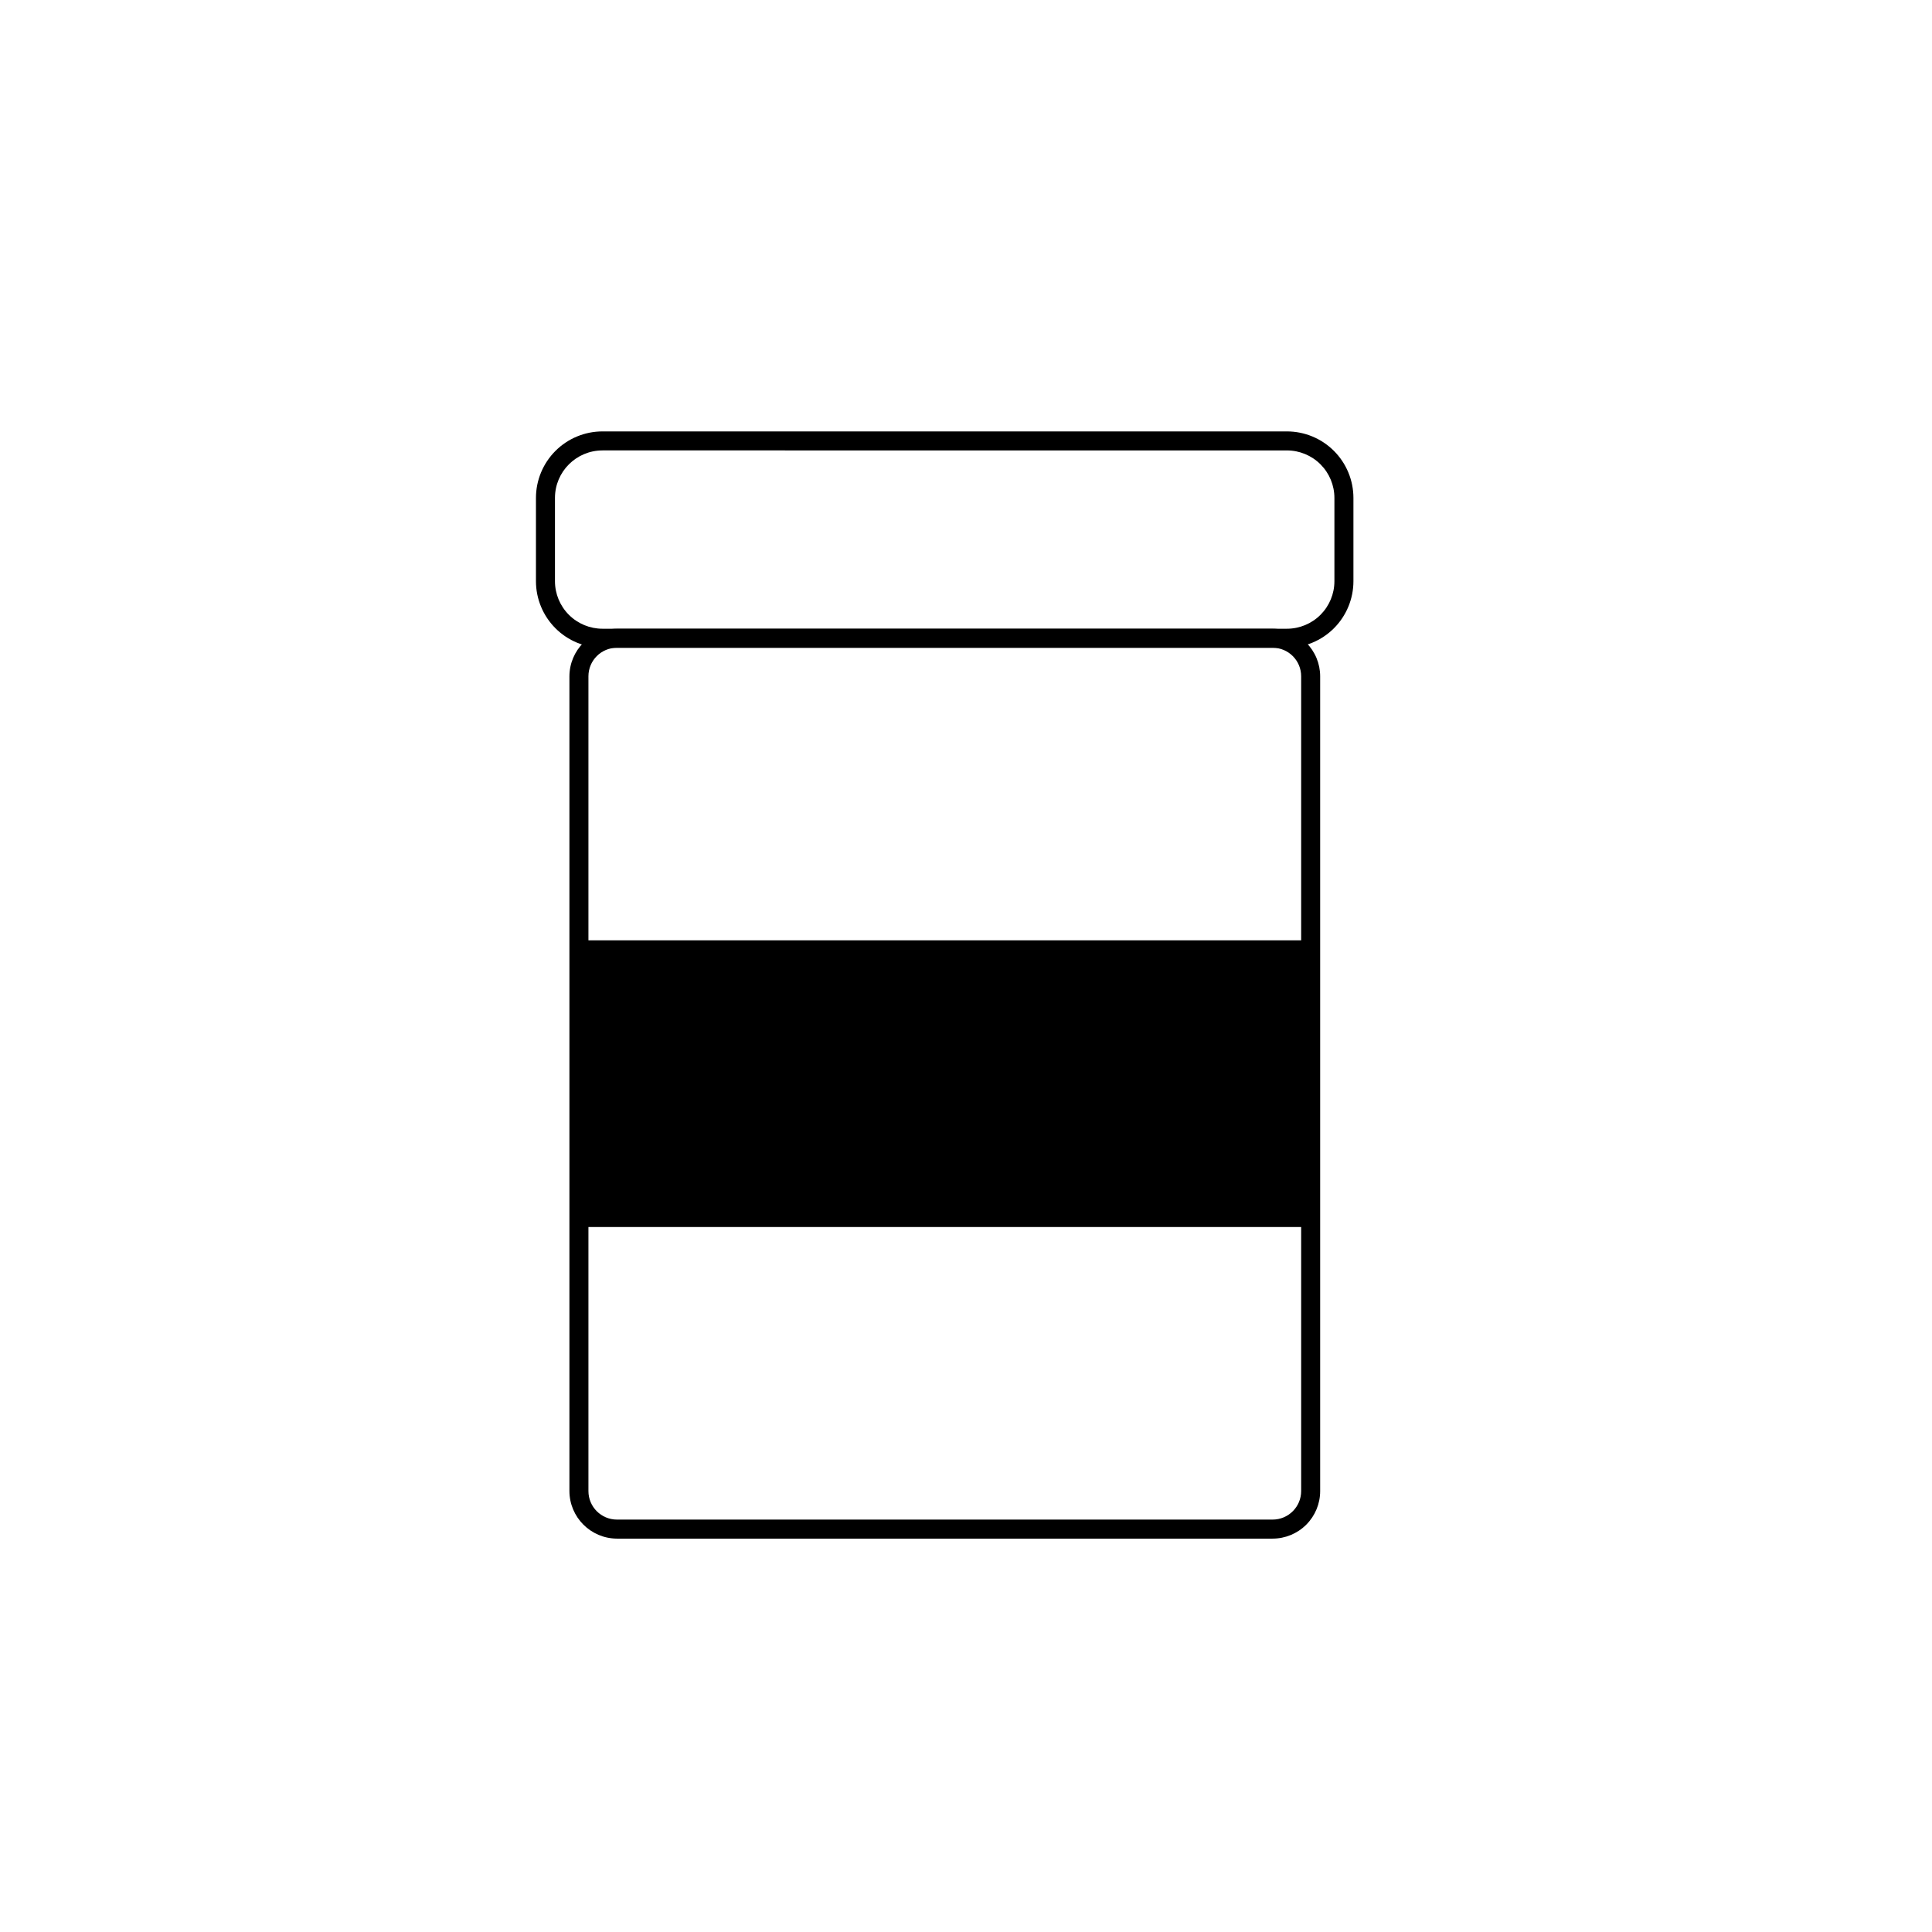
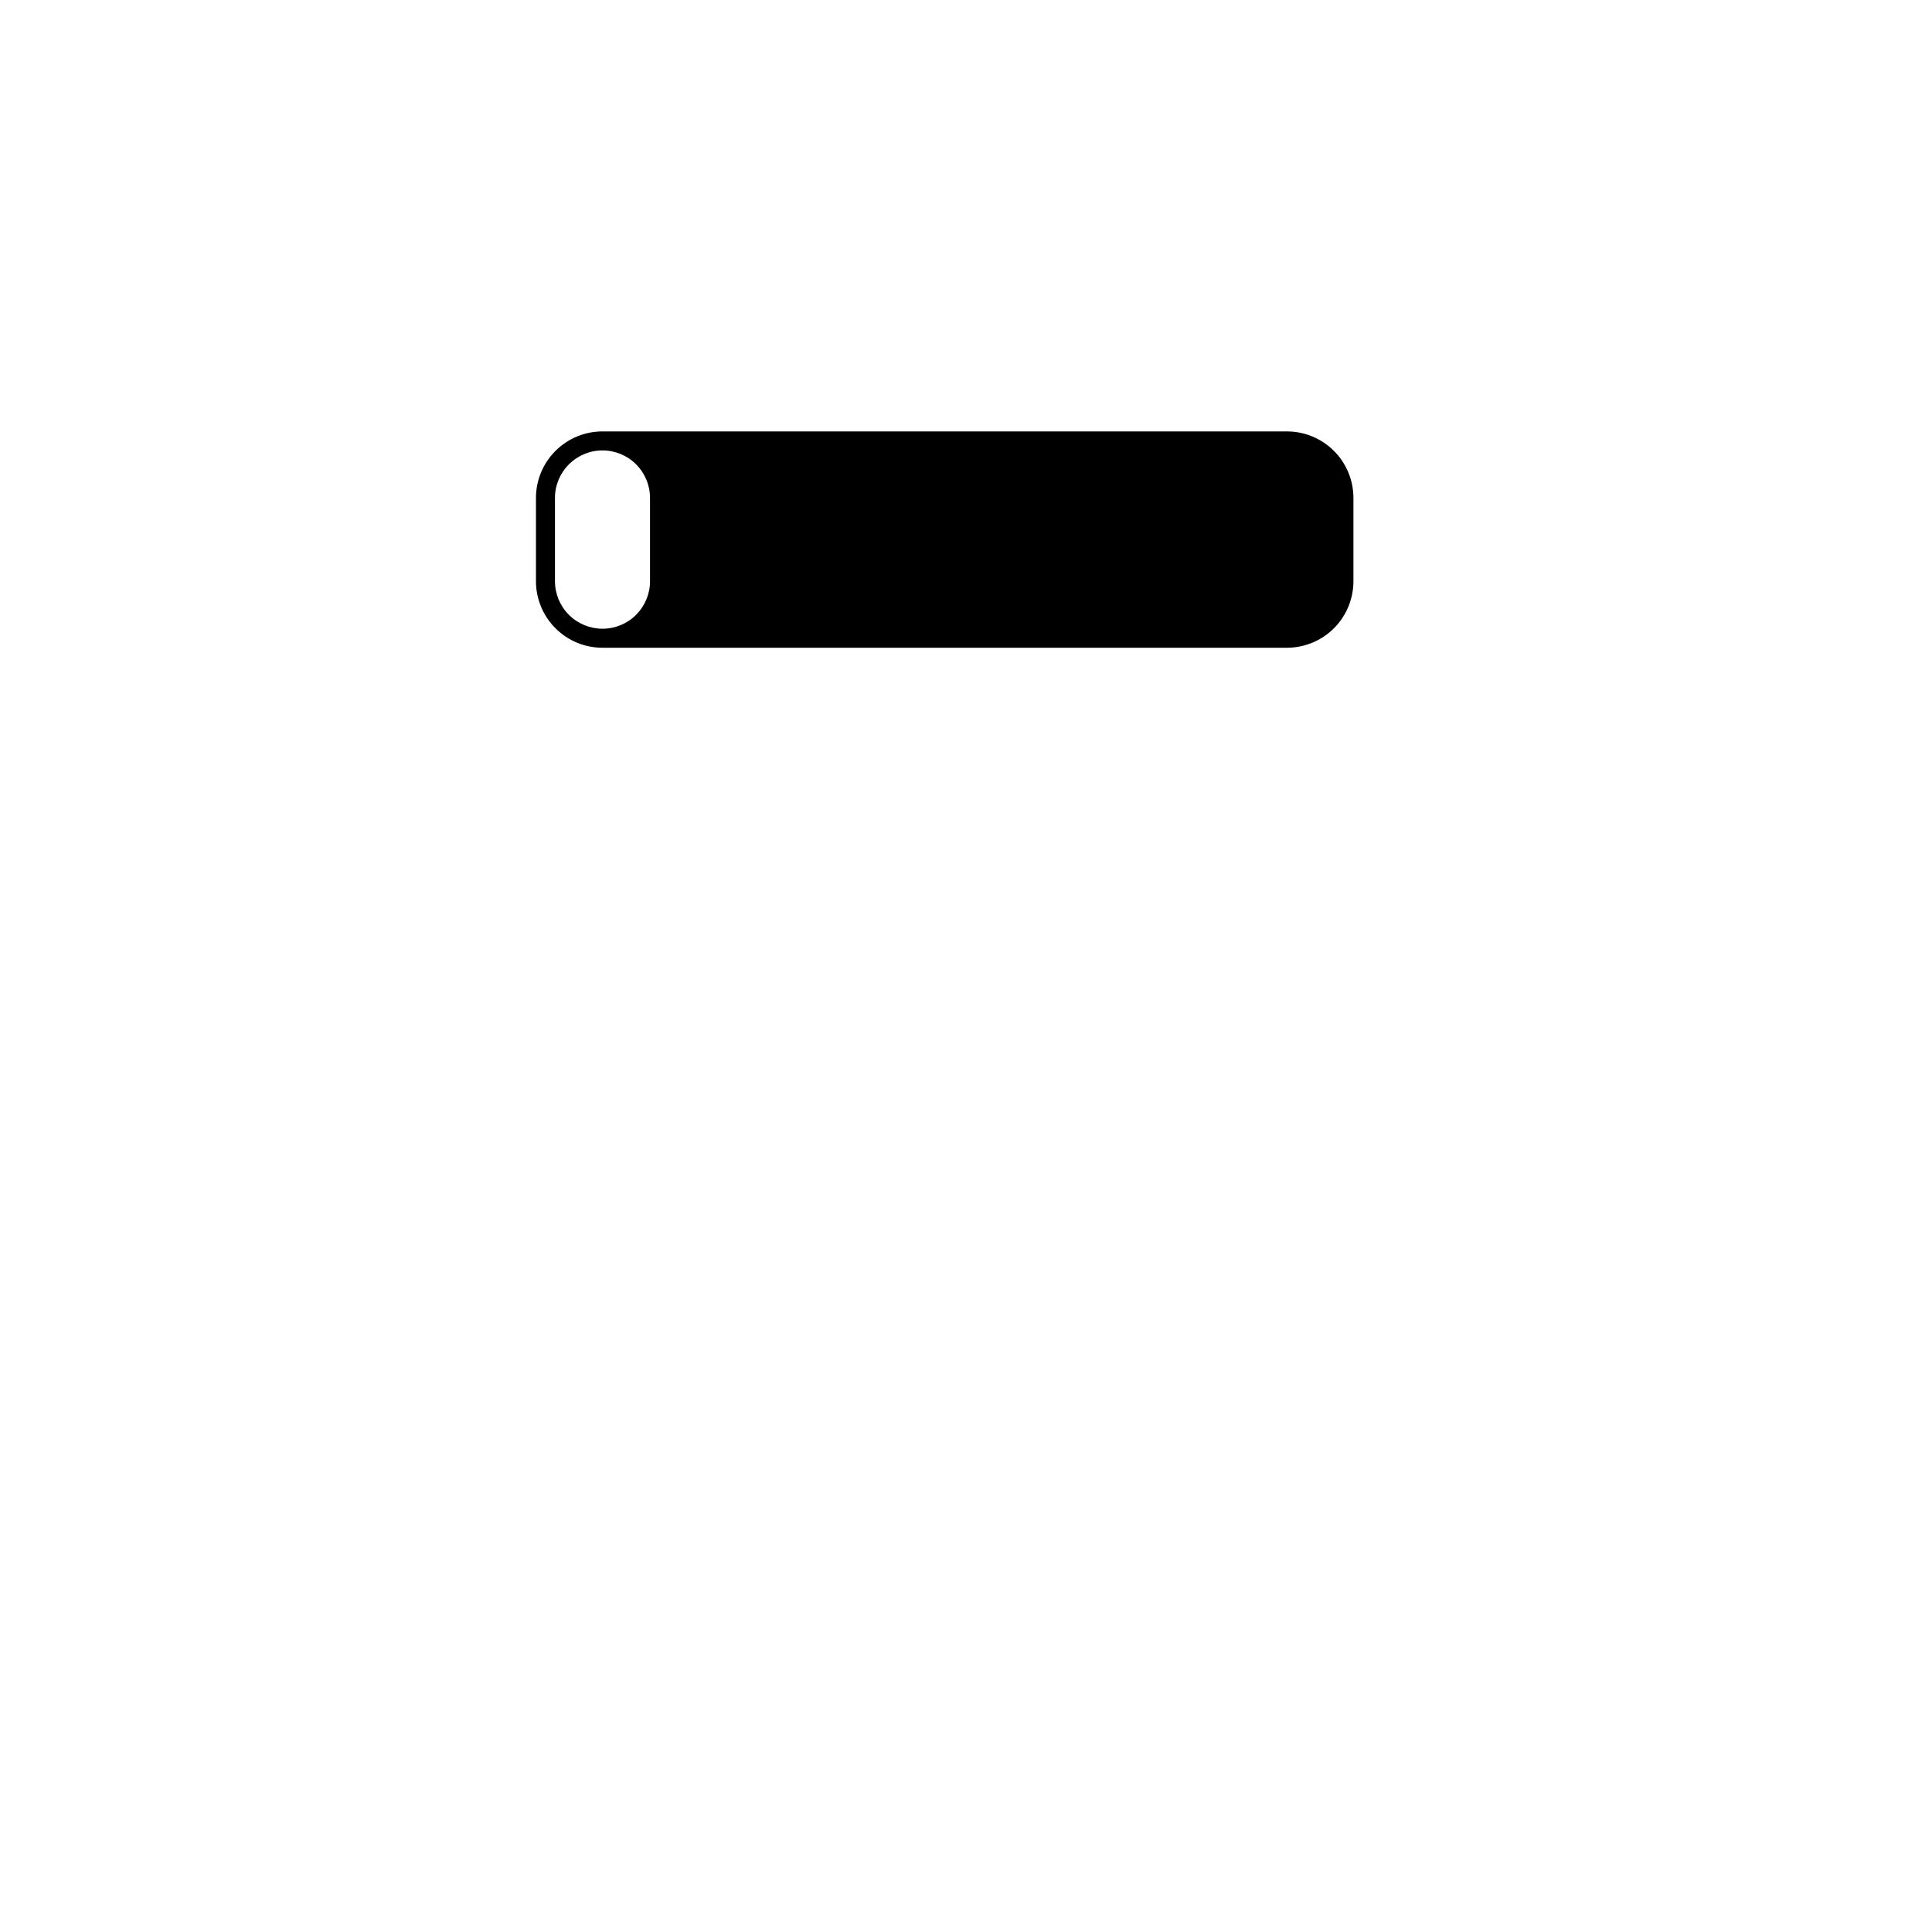
<svg xmlns="http://www.w3.org/2000/svg" fill="#000000" width="800px" height="800px" version="1.1" viewBox="144 144 512 512">
  <g>
-     <path d="m481.26 551.75h-173.76c-6.945-0.027-12.57-5.652-12.598-12.594v-215.93c0.027-6.945 5.652-12.57 12.598-12.598h173.76c3.34 0 6.547 1.328 8.906 3.691 2.363 2.359 3.691 5.566 3.691 8.906v215.93c0 3.34-1.328 6.543-3.691 8.906-2.359 2.359-5.566 3.688-8.906 3.688zm-173.76-236.09c-4.176 0-7.559 3.383-7.559 7.559v215.93c0 4.172 3.383 7.555 7.559 7.555h173.76c4.176 0 7.559-3.383 7.559-7.555v-215.93c0-4.176-3.383-7.559-7.559-7.559z" />
-     <path d="m485.04 315.66h-181.37c-4.68 0-9.164-1.855-12.469-5.164-3.309-3.309-5.168-7.793-5.168-12.469v-22.066c0-4.676 1.859-9.16 5.168-12.469 3.305-3.309 7.789-5.164 12.469-5.164h181.37c4.676 0 9.16 1.855 12.469 5.164 3.305 3.309 5.164 7.793 5.164 12.469v22.066c0 4.676-1.859 9.16-5.164 12.469-3.309 3.309-7.793 5.164-12.469 5.164zm-181.37-52.297v0.004c-6.957 0-12.598 5.637-12.598 12.594v22.066c0 3.34 1.328 6.543 3.691 8.906 2.359 2.363 5.562 3.688 8.906 3.688h181.37c3.34 0 6.543-1.324 8.906-3.688 2.359-2.363 3.688-5.566 3.688-8.906v-22.066c0-3.34-1.328-6.543-3.688-8.906-2.363-2.363-5.566-3.688-8.906-3.688z" />
-     <path d="m297.42 393.2h193.92v75.973h-193.92z" />
+     <path d="m485.04 315.66h-181.37c-4.68 0-9.164-1.855-12.469-5.164-3.309-3.309-5.168-7.793-5.168-12.469v-22.066c0-4.676 1.859-9.16 5.168-12.469 3.305-3.309 7.789-5.164 12.469-5.164h181.37c4.676 0 9.16 1.855 12.469 5.164 3.305 3.309 5.164 7.793 5.164 12.469v22.066c0 4.676-1.859 9.16-5.164 12.469-3.309 3.309-7.793 5.164-12.469 5.164zm-181.37-52.297v0.004c-6.957 0-12.598 5.637-12.598 12.594v22.066c0 3.34 1.328 6.543 3.691 8.906 2.359 2.363 5.562 3.688 8.906 3.688c3.34 0 6.543-1.324 8.906-3.688 2.359-2.363 3.688-5.566 3.688-8.906v-22.066c0-3.34-1.328-6.543-3.688-8.906-2.363-2.363-5.566-3.688-8.906-3.688z" />
  </g>
</svg>